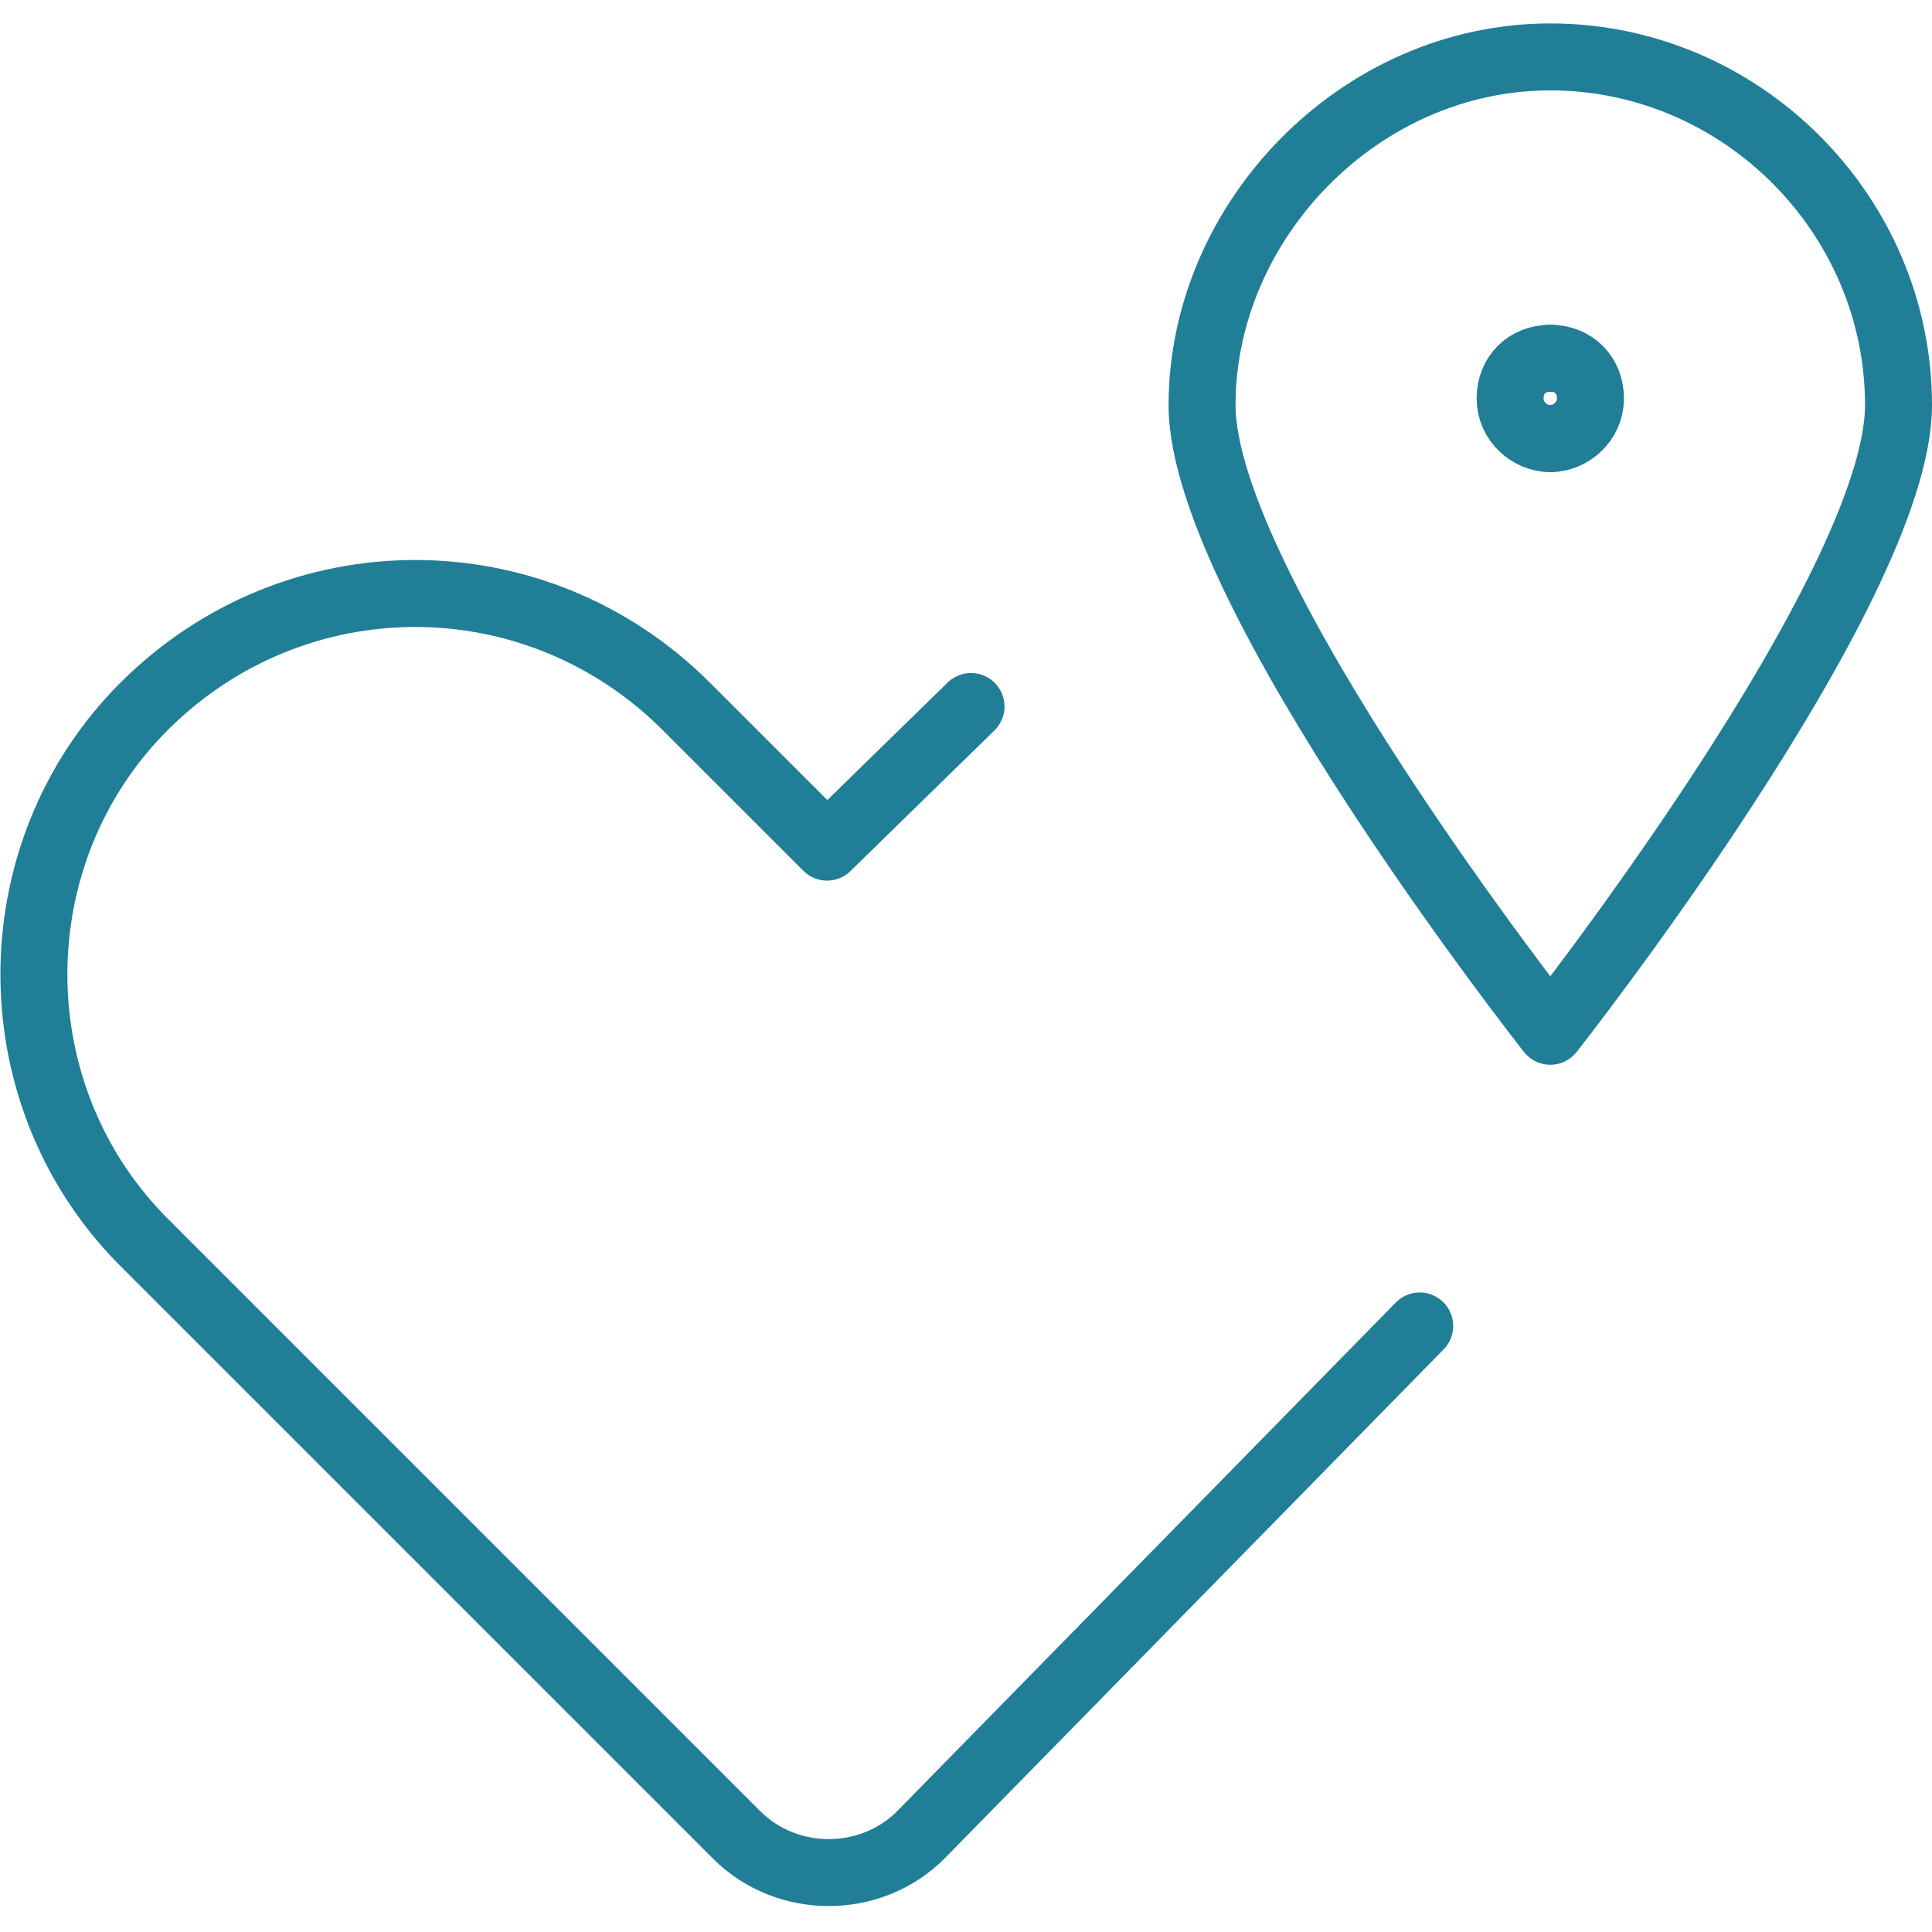
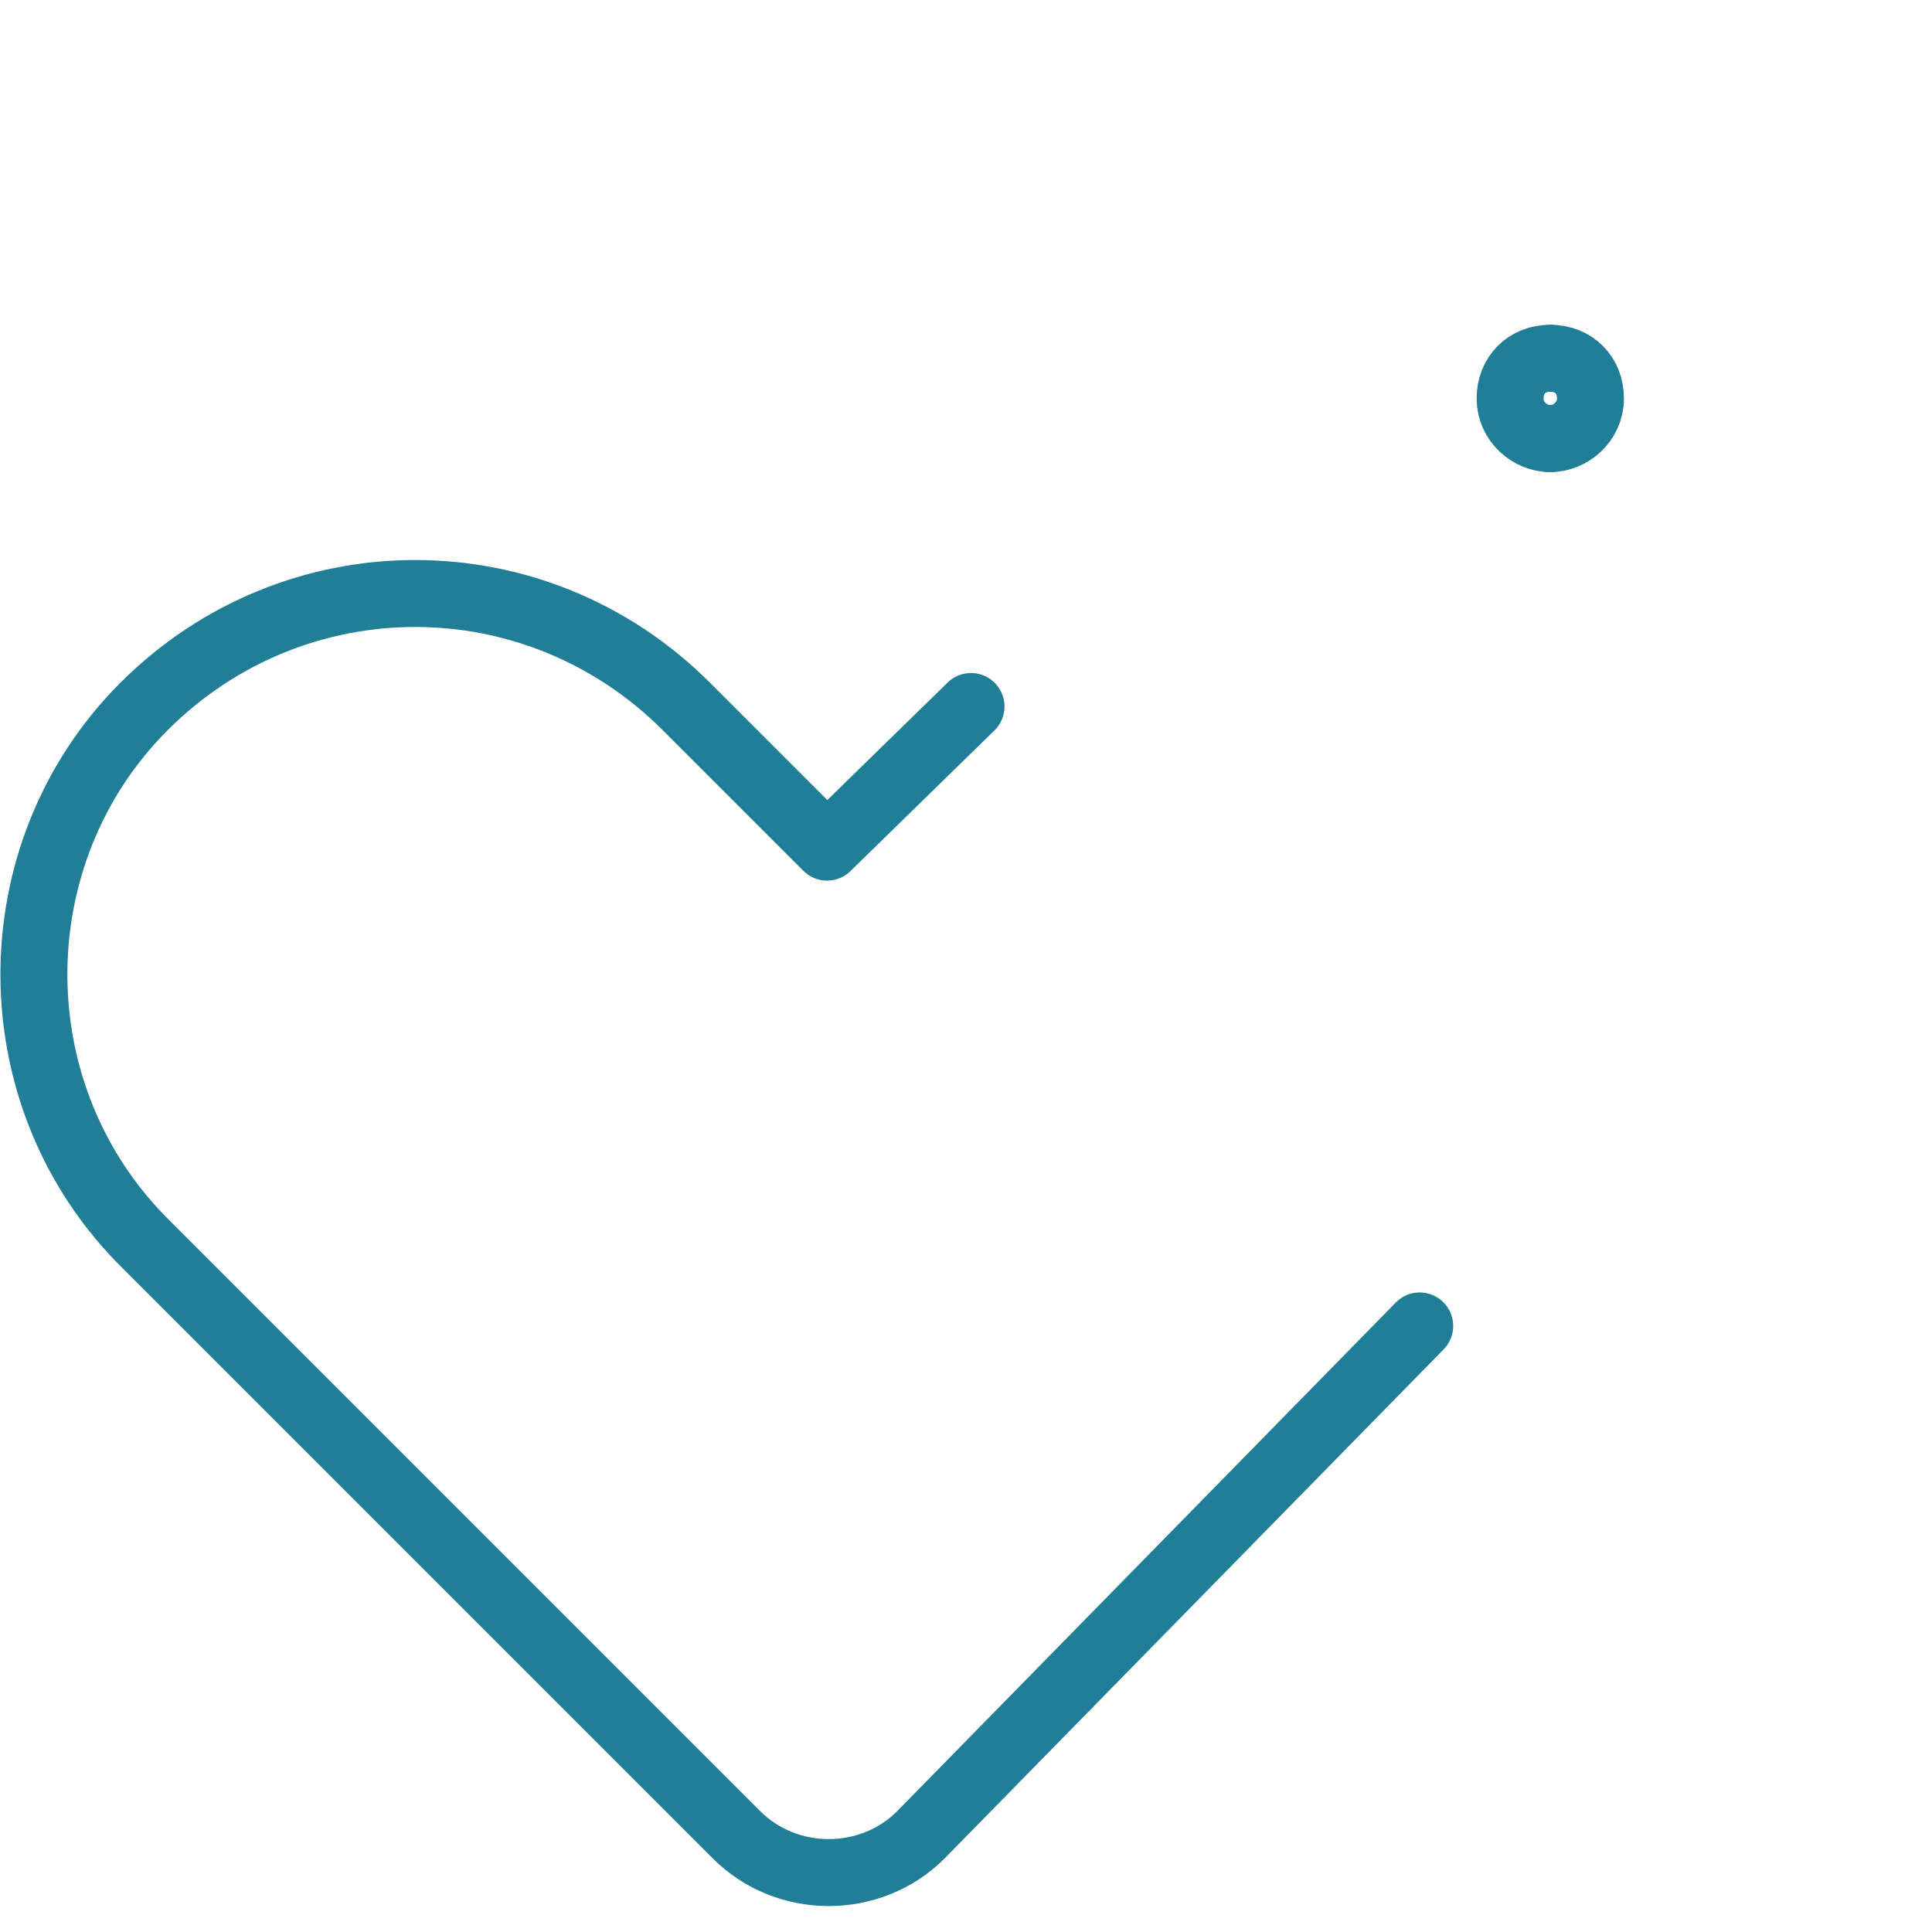
<svg xmlns="http://www.w3.org/2000/svg" id="Layer_1" data-name="Layer 1" version="1.1" viewBox="0 0 57.7 57.7">
  <defs>
    <style>
      .cls-1 {
        fill: none;
        stroke: #217e97;
        stroke-linecap: round;
        stroke-linejoin: round;
        stroke-width: 2px;
      }
    </style>
  </defs>
-   <path class="cls-1" d="M56.7,12.1c0,5.5-10.4,18.7-10.4,18.7,0,0-10.4-13.2-10.4-18.7S40.6,1.7,46.3,1.7s10.4,4.7,10.4,10.4Z" />
  <path class="cls-1" d="M29,21.1l-4.3,4.2-4.2-4.2c-4.5-4.5-11.7-4.5-16.2,0C-.1,25.5-.1,32.8,4.4,37.2l17.6,17.6c1.5,1.5,4,1.5,5.5,0l14.9-15.2" />
  <path class="cls-1" d="M46.3,13.1c-.6,0-1.2-.5-1.2-1.2s.5-1.2,1.2-1.2" />
  <path class="cls-1" d="M46.3,13.1c.6,0,1.2-.5,1.2-1.2s-.5-1.2-1.2-1.2" />
</svg>